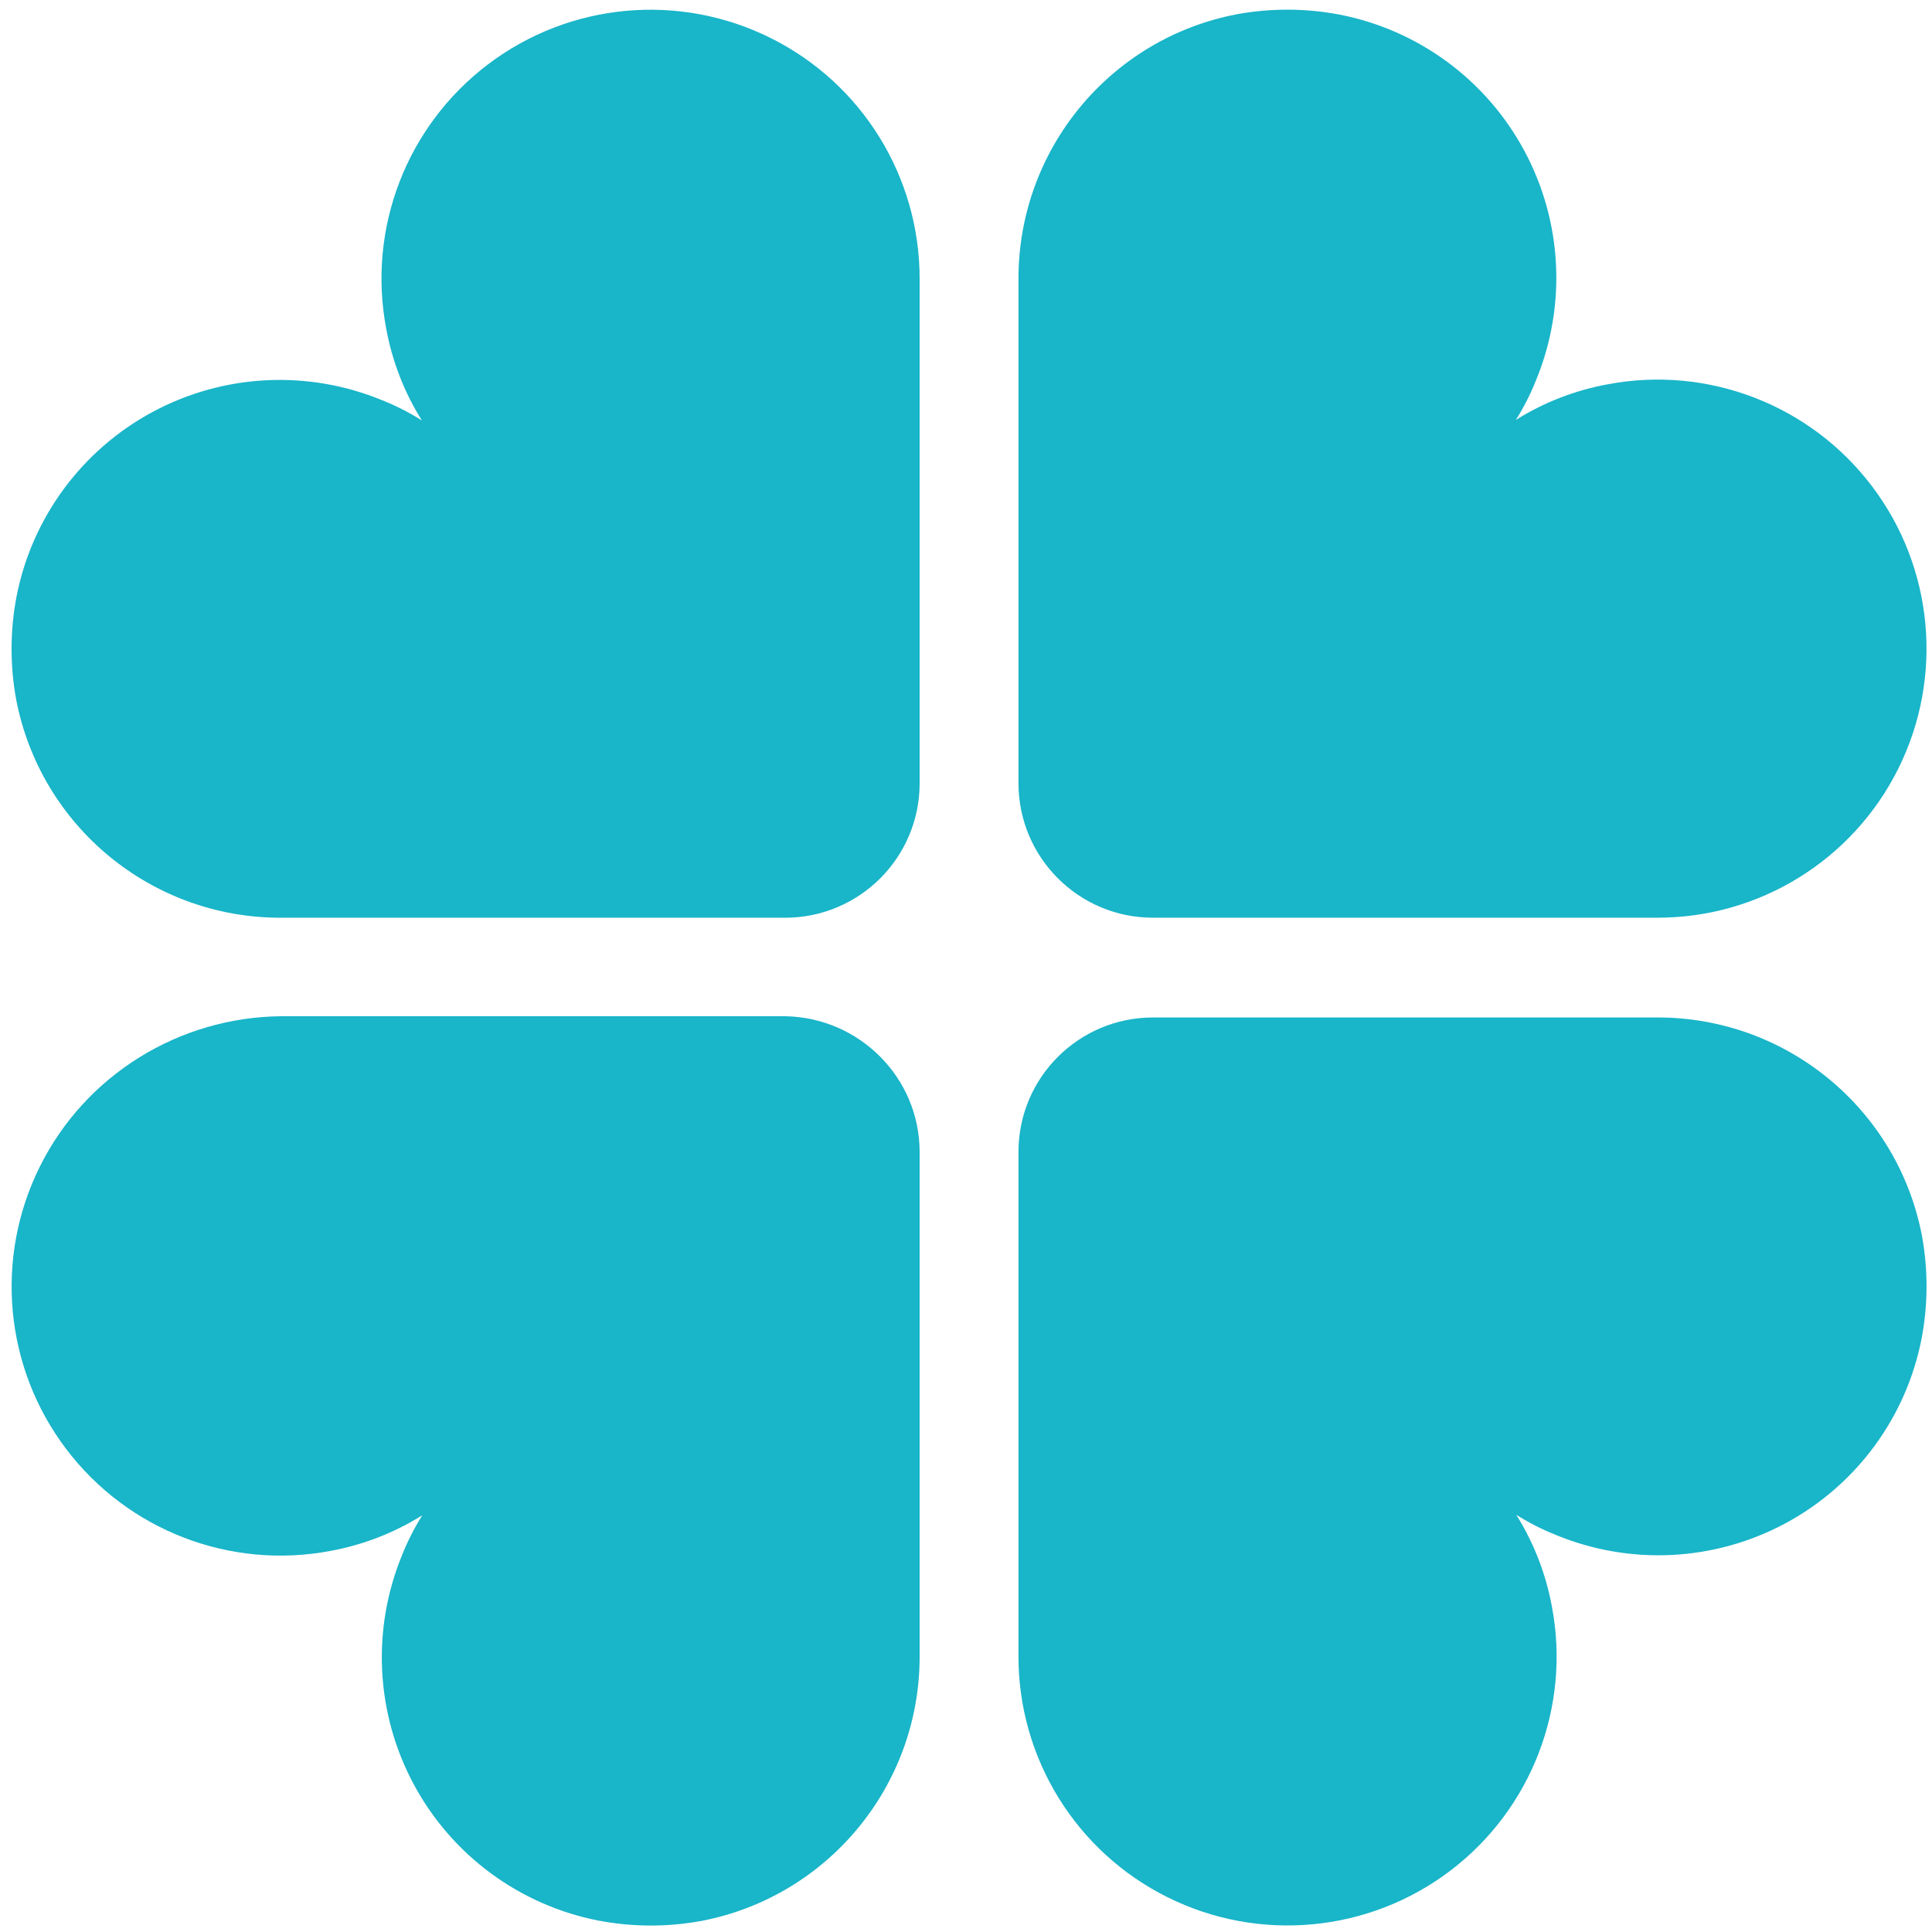
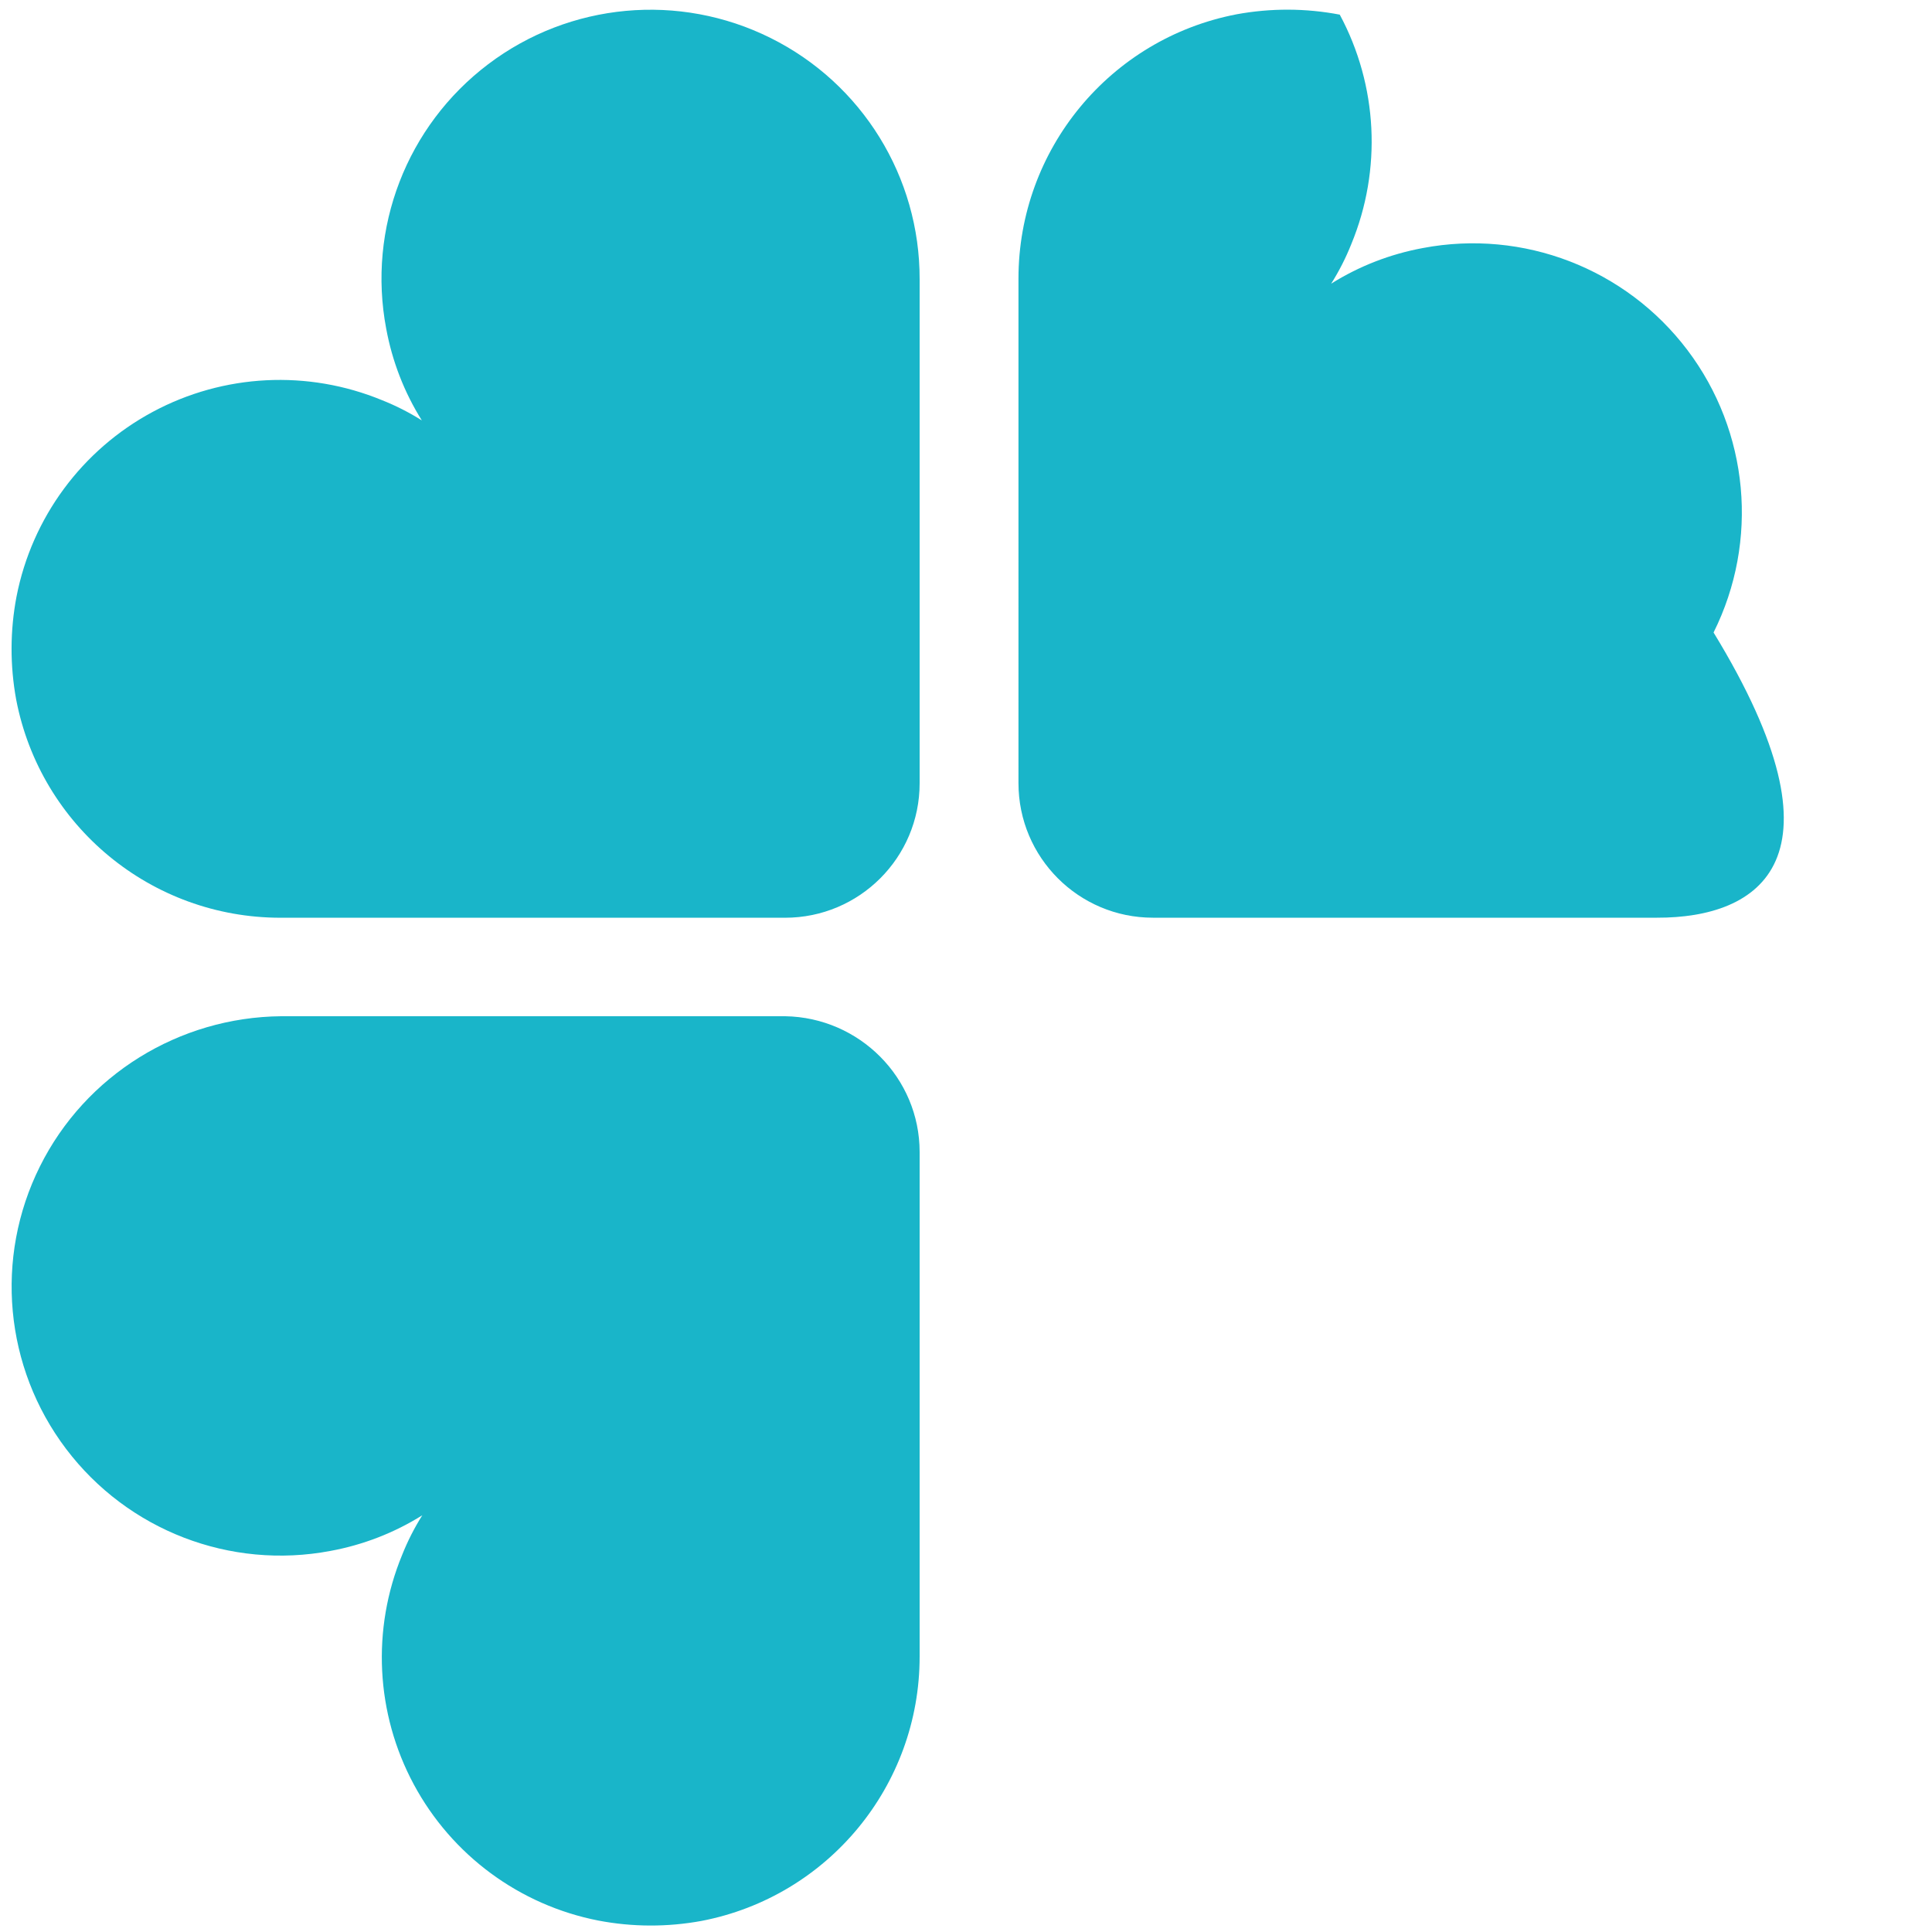
<svg xmlns="http://www.w3.org/2000/svg" version="1.1" id="Слой_1" x="0px" y="0px" viewBox="0 0 500 500" style="enable-background:new 0 0 500 500;" xml:space="preserve">
  <style type="text/css">
	.st0{fill:#19B5C9;}
</style>
  <g>
    <path class="st0" d="M238,72.26v130.46c0,19.21-15.59,34.79-34.82,34.79H72.61c-33.4,0.02-62.11-23.67-68.42-56.44   c-1.62-8.83-1.6-17.88,0.09-26.7c3.99-20.41,16.93-37.95,35.27-47.79c18.33-9.84,40.12-10.94,59.35-3   c3.58,1.42,7.01,3.17,10.27,5.22c-4.55-7.26-7.67-15.32-9.22-23.74c-4.93-25.97,5.3-52.49,26.4-68.45s49.43-18.57,73.1-6.77   C223.13,21.63,238.06,45.82,238,72.26z" />
  </g>
  <g>
-     <path class="st0" d="M428.83,237.5H298.37c-19.21,0-34.79-15.59-34.79-34.82V72.12C263.57,38.71,287.25,10,320.03,3.7   c8.83-1.62,17.88-1.6,26.7,0.09c20.41,3.99,37.95,16.93,47.79,35.27c9.84,18.33,10.94,40.12,3,59.35   c-1.42,3.58-3.17,7.01-5.22,10.27c7.26-4.55,15.32-7.67,23.74-9.22c25.97-4.93,52.49,5.3,68.45,26.4s18.57,49.43,6.77,73.1   C479.46,222.63,455.27,237.57,428.83,237.5z" />
+     <path class="st0" d="M428.83,237.5H298.37c-19.21,0-34.79-15.59-34.79-34.82V72.12C263.57,38.71,287.25,10,320.03,3.7   c8.83-1.62,17.88-1.6,26.7,0.09c9.84,18.33,10.94,40.12,3,59.35   c-1.42,3.58-3.17,7.01-5.22,10.27c7.26-4.55,15.32-7.67,23.74-9.22c25.97-4.93,52.49,5.3,68.45,26.4s18.57,49.43,6.77,73.1   C479.46,222.63,455.27,237.57,428.83,237.5z" />
  </g>
  <g>
    <path class="st0" d="M72.75,263h130.46c19.21,0.32,34.79,15.92,34.79,35.14v130.57c0.02,33.4-23.67,62.11-56.44,68.42   c-8.83,1.62-17.88,1.6-26.7-0.09c-20.41-3.99-37.95-16.93-47.79-35.27c-9.84-18.33-10.94-40.12-3-59.35   c1.42-3.58,3.17-7.01,5.22-10.27c-7.26,4.55-15.32,7.67-23.74,9.22c-25.97,4.93-52.49-5.3-68.45-26.4s-18.57-49.43-6.77-73.1   C22.13,278.19,46.32,263.26,72.75,263z" />
  </g>
  <g>
-     <path class="st0" d="M263.58,428.57V298.11c0-19.21,15.59-34.79,34.82-34.79h130.57c33.4-0.02,62.11,23.67,68.42,56.44   c1.62,8.83,1.6,17.88-0.09,26.7c-3.99,20.41-16.93,37.95-35.27,47.79c-18.33,9.84-40.12,10.94-59.35,3   c-3.58-1.42-7.01-3.17-10.27-5.22c4.55,7.26,7.67,15.32,9.22,23.74c4.93,25.97-5.3,52.49-26.4,68.45   c-21.1,15.95-49.43,18.57-73.1,6.77C278.45,479.2,263.52,455.01,263.58,428.57z" />
-   </g>
+     </g>
</svg>